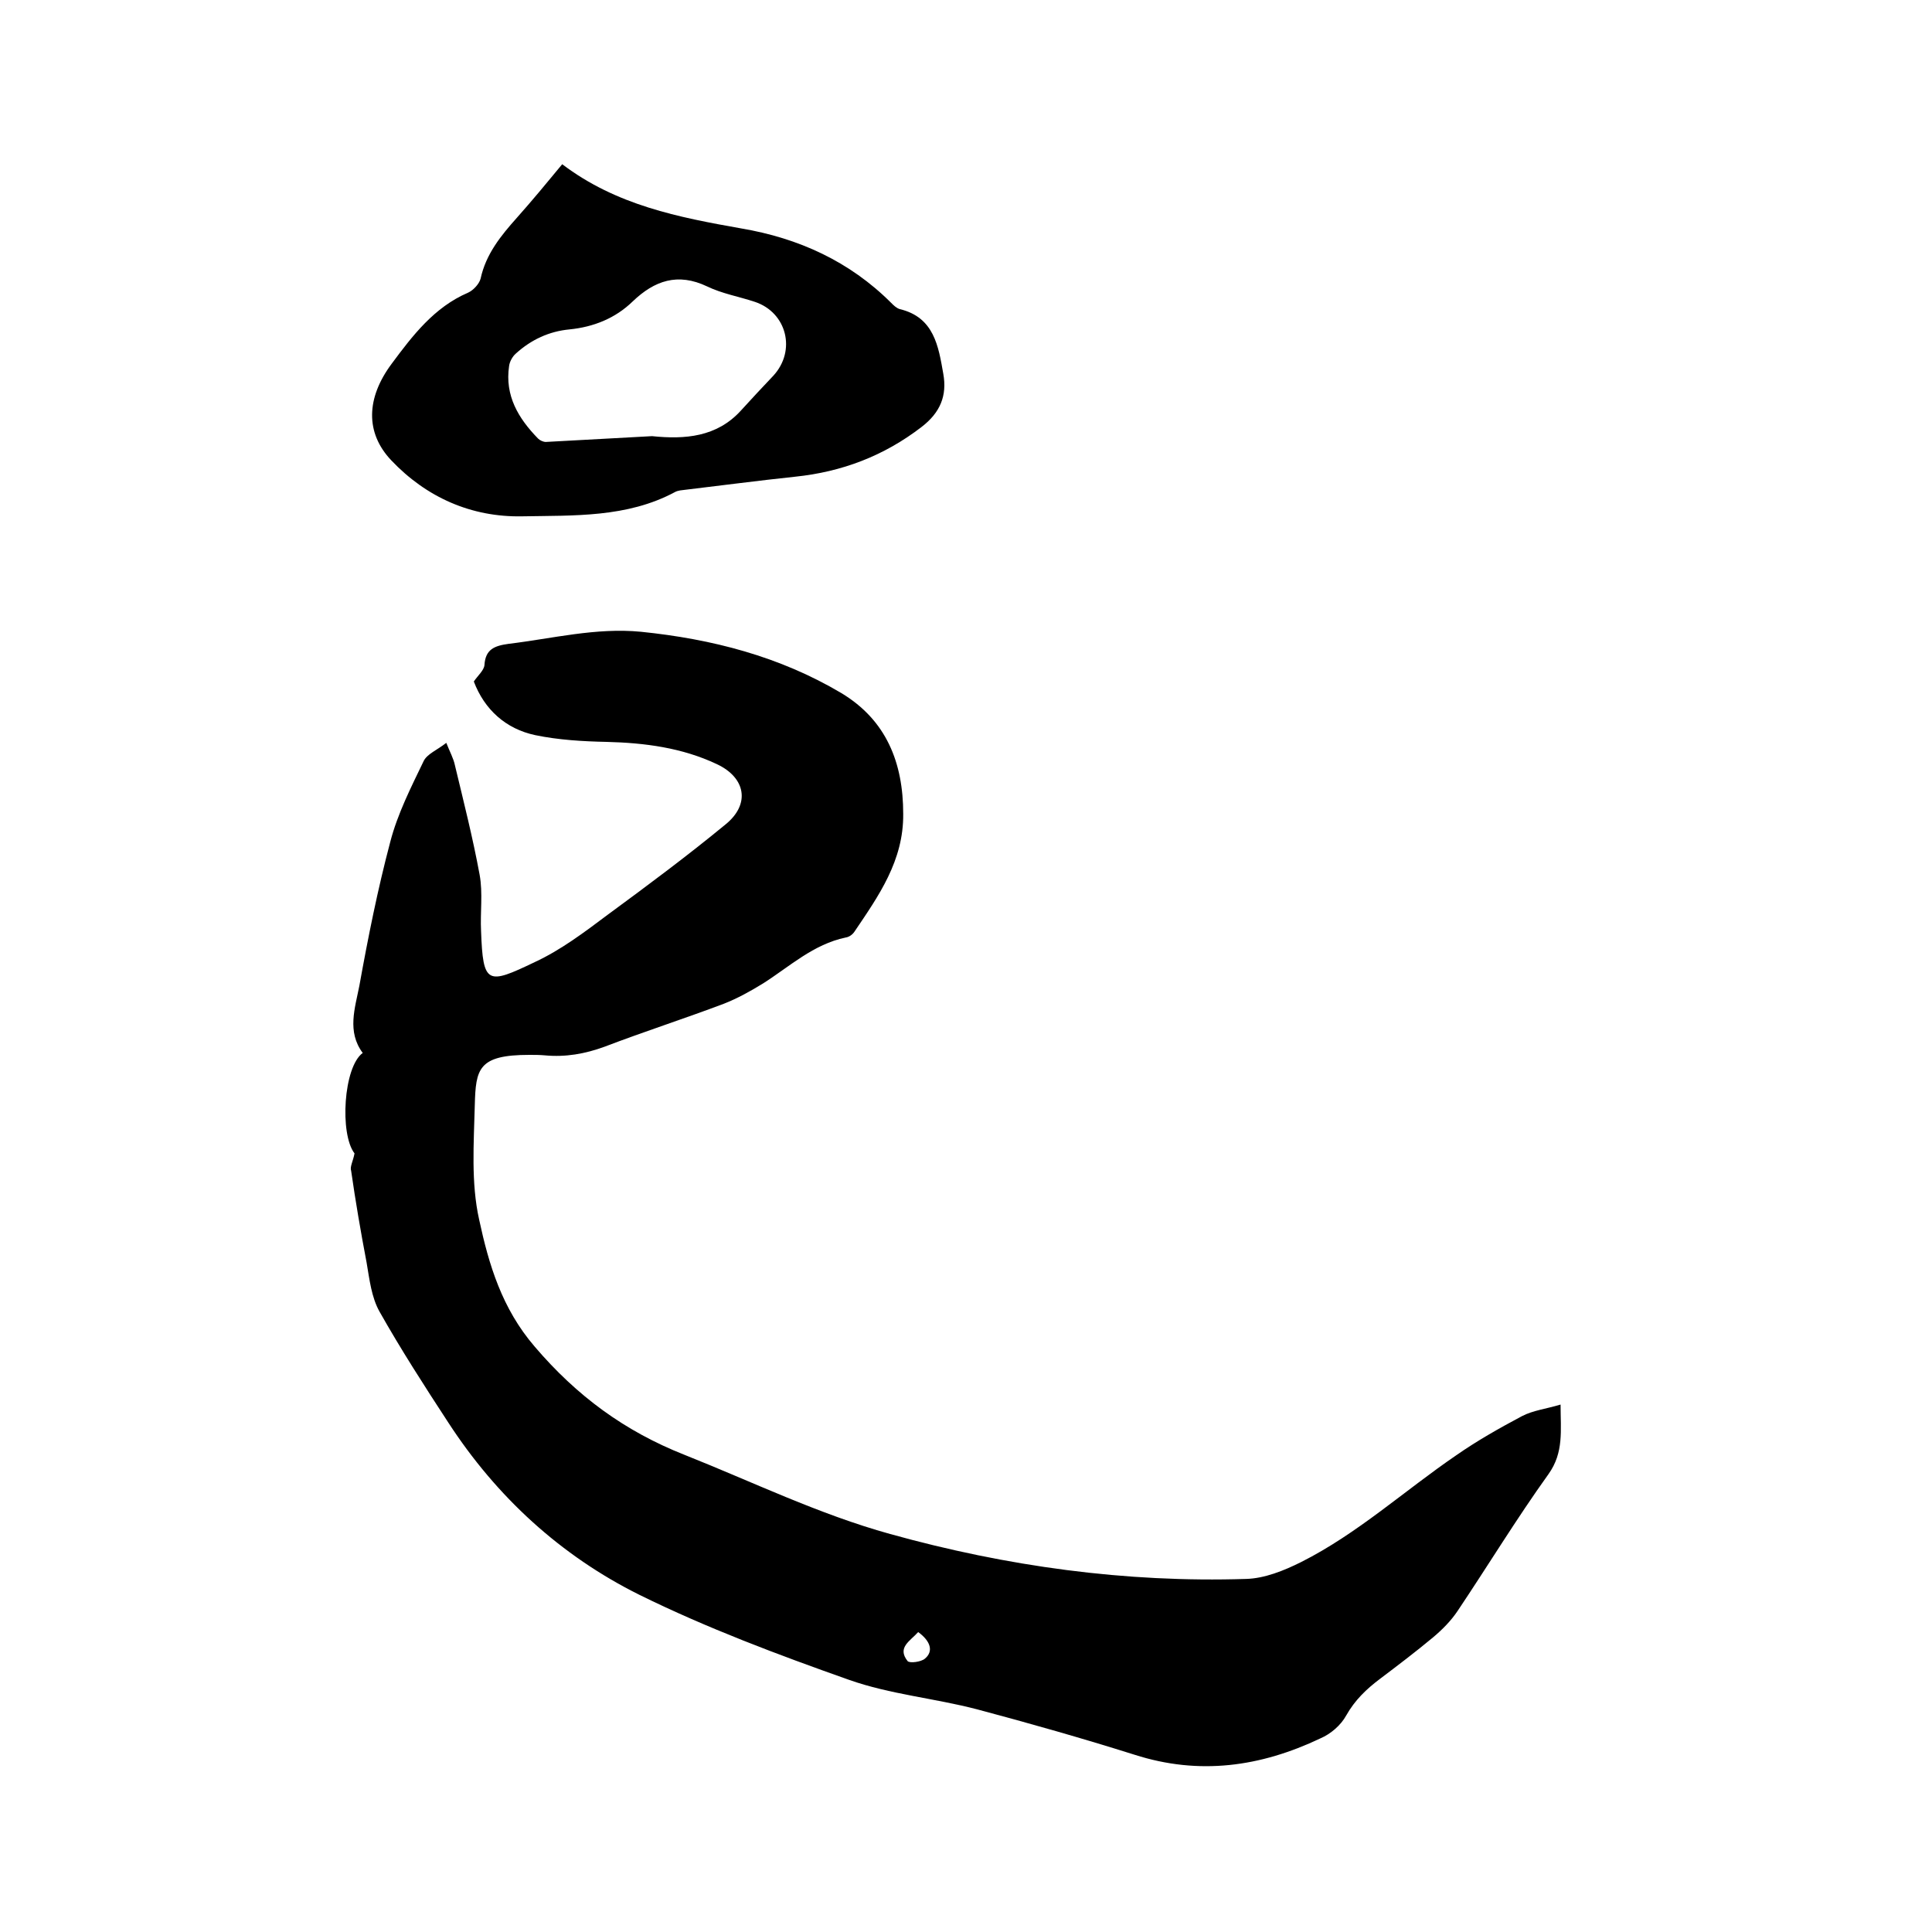
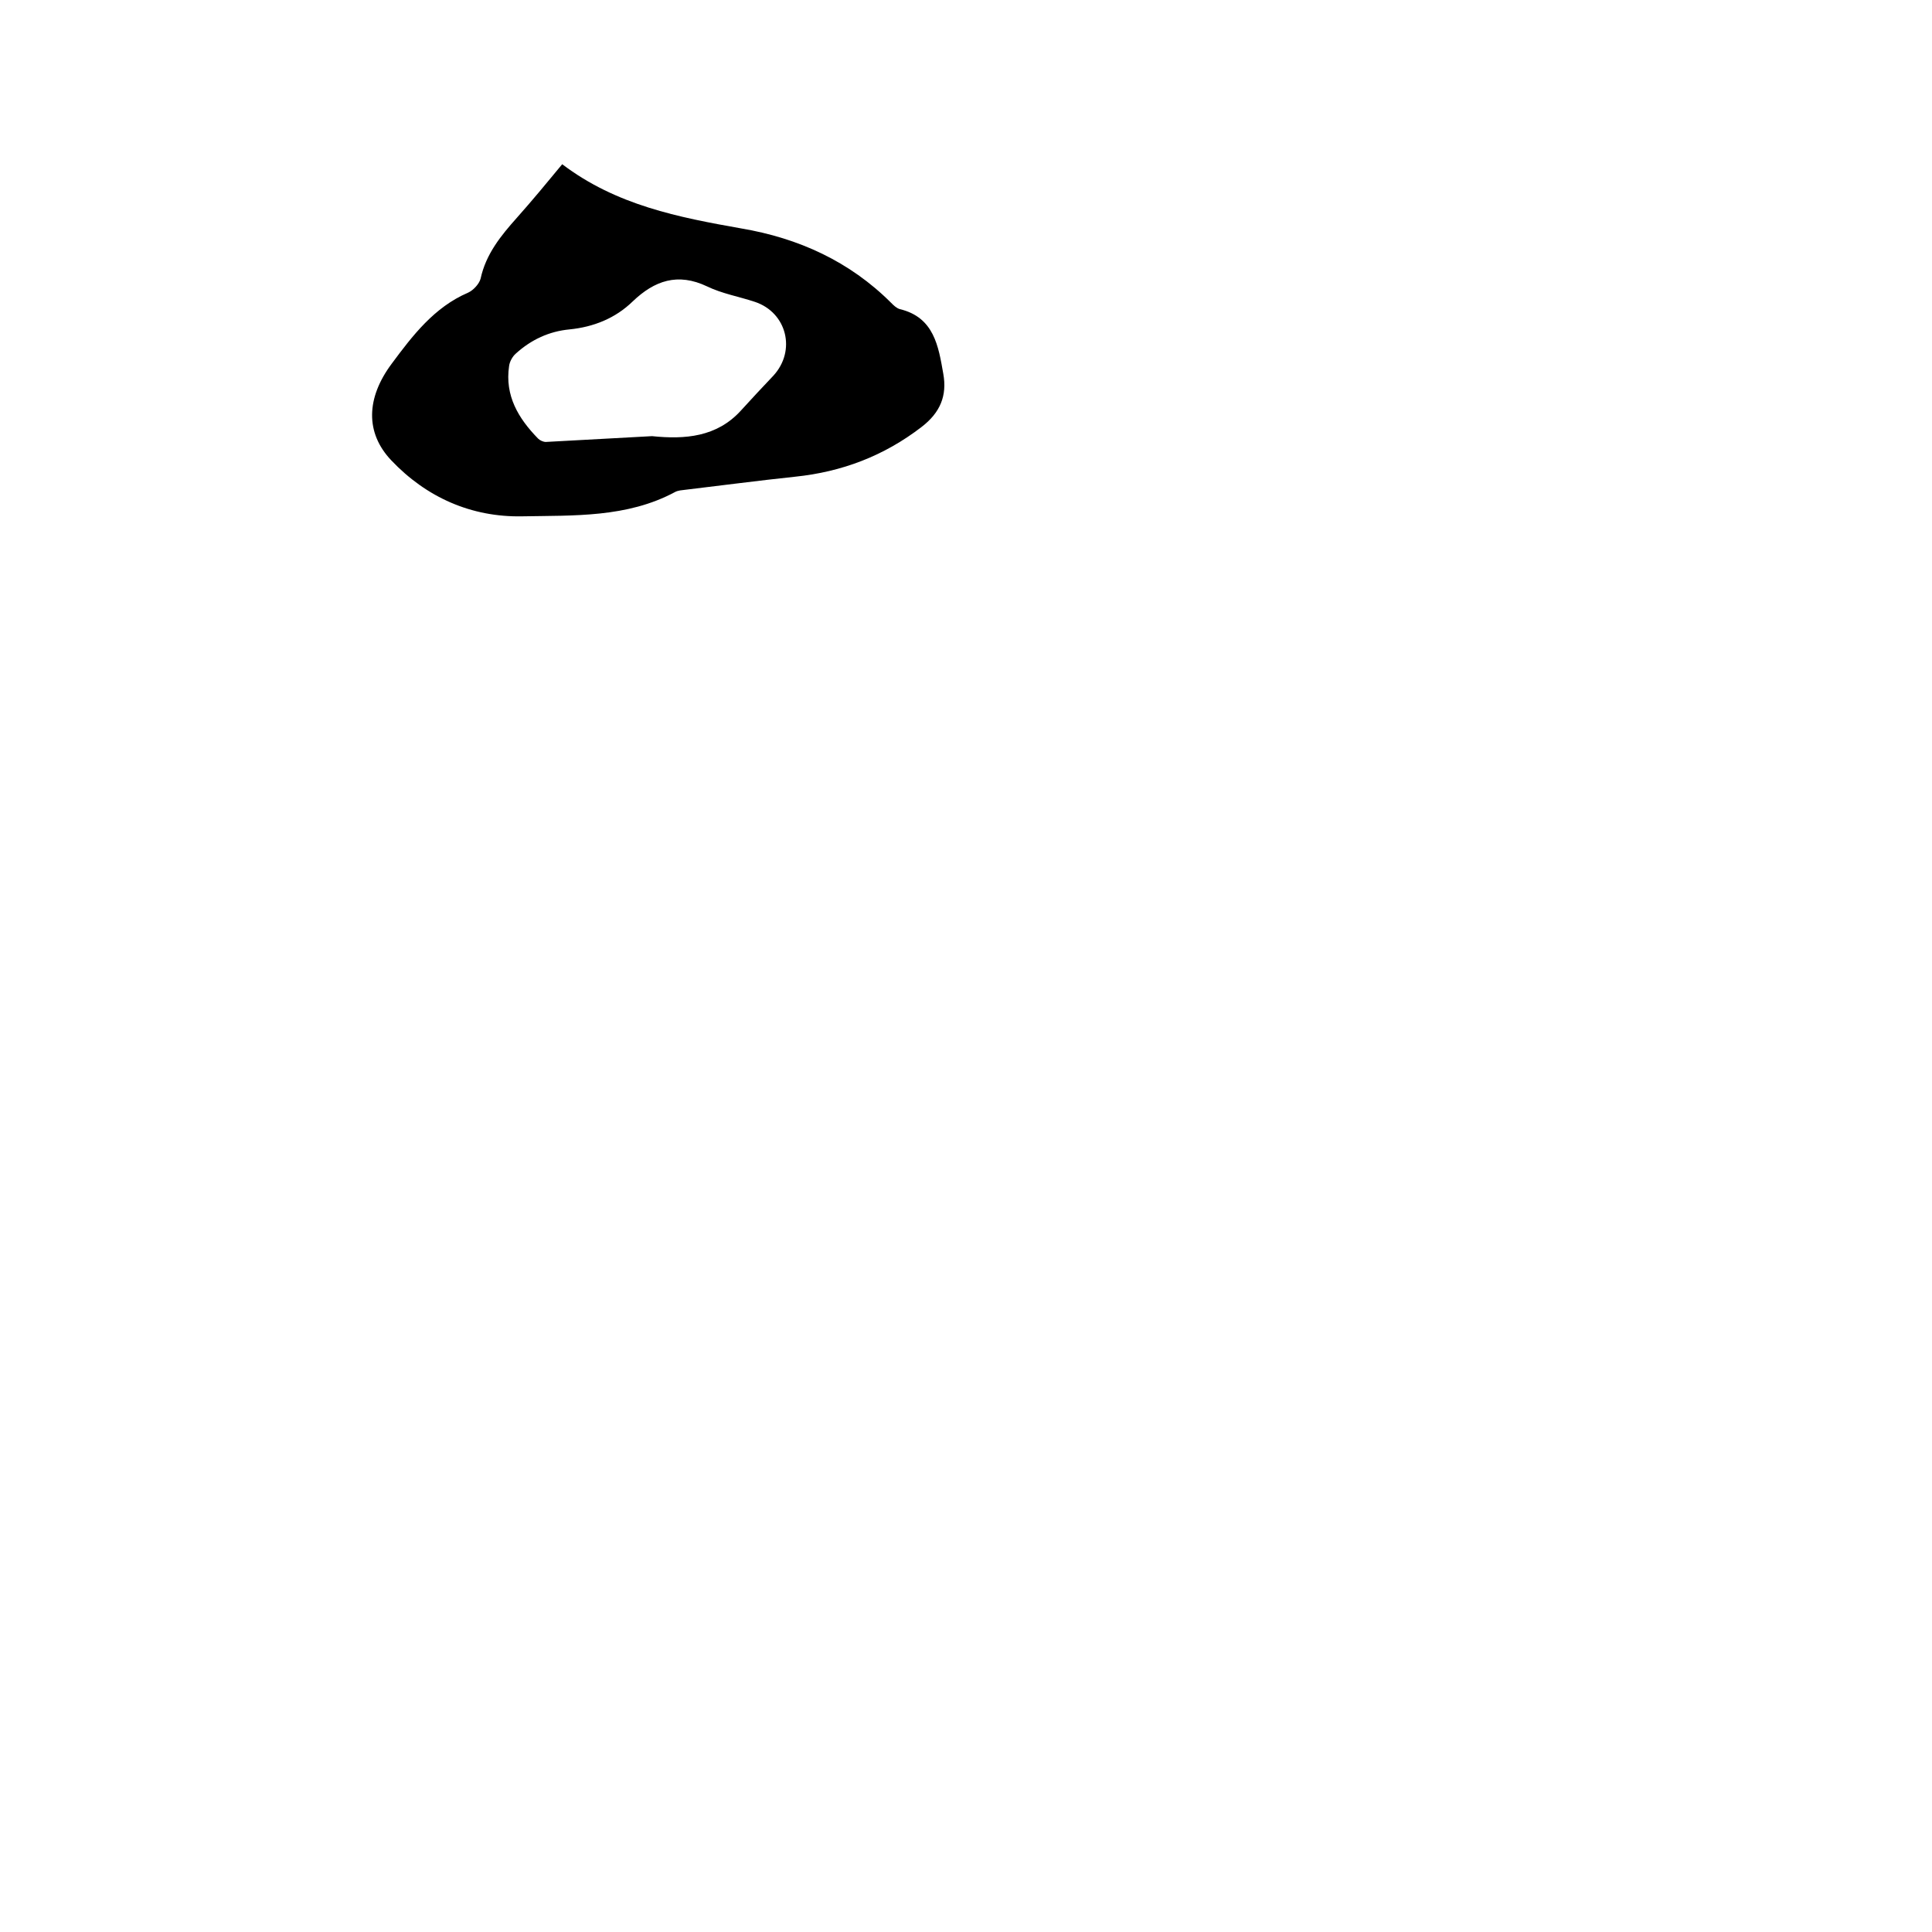
<svg xmlns="http://www.w3.org/2000/svg" enable-background="new 0 0 400 400" viewBox="0 0 400 400">
-   <path d="m73.4 238.8c-3.1-4-2.3-17.9 1.7-20.8-3.3-4.4-1.6-9.3-.7-13.9 1.8-10 3.8-20 6.4-29.8 1.5-5.8 4.3-11.3 6.9-16.7.7-1.5 2.8-2.3 4.7-3.8.7 1.8 1.5 3.2 1.8 4.7 1.8 7.5 3.7 15 5.1 22.6.7 3.8.1 7.8.3 11.7.4 11.1 1.3 11.1 11.1 6.4 5.4-2.5 10.3-6.2 15.1-9.8 8.3-6.1 16.5-12.2 24.4-18.7 5.2-4.2 4.2-9.7-1.8-12.5-7.2-3.4-14.9-4.4-22.8-4.6-4.9-.1-10-.4-14.8-1.4-6.1-1.3-10.5-5.3-12.7-11.1.8-1.2 2.1-2.3 2.2-3.4.2-3.3 2.1-4 5-4.4 9.1-1.1 18.1-3.4 27.4-2.5 14.7 1.5 28.7 5.1 41.5 12.7 9.3 5.6 12.8 14.4 12.8 25 .1 9.7-5.1 17-10.1 24.4-.4.6-1.1 1.1-1.8 1.2-6.7 1.4-11.6 6-17.1 9.5-2.6 1.6-5.3 3.1-8.1 4.2-8.2 3.1-16.6 5.8-24.7 8.9-4.1 1.5-8.1 2.2-12.4 1.8-1.1-.1-2.1-.1-3.2-.1-10.6 0-11.1 2.9-11.3 10.4-.2 7.9-.8 16.1.9 23.7 2 9.3 4.7 18.4 11.5 26.3 8.7 10.2 18.6 17.5 31 22.4 14.1 5.6 27.8 12.3 42.6 16.4 24.1 6.7 48.7 10.1 73.7 9.3 3.8-.1 7.8-1.7 11.4-3.5 11.7-5.9 21.4-14.8 32.1-22.1 4.3-3 8.9-5.6 13.6-8.1 2.3-1.2 5-1.5 8-2.4 0 5.4.7 9.9-2.5 14.4-6.6 9.2-12.5 18.9-18.8 28.3-1.4 2.1-3.2 3.9-5.1 5.5-3.6 3-7.3 5.8-11 8.6-2.8 2.1-5.2 4.4-7 7.6-1.1 2-3.2 3.8-5.3 4.7-12.4 5.9-25.1 7.7-38.5 3.4-10.8-3.4-21.7-6.5-32.6-9.4-8.8-2.3-18-3.1-26.5-6.1-14.7-5.2-29.4-10.7-43.4-17.6-16.3-8.1-29.6-20.3-39.6-35.7-4.9-7.5-9.8-15.1-14.2-22.9-1.7-3-2.1-6.7-2.7-10.2-1.2-6.3-2.3-12.7-3.2-19-.3-.8.4-2 .7-3.6zm116.7 99.1c-1.7 1.9-4.4 3.2-2.2 6 .4.5 2.8.2 3.6-.5 1.8-1.5 1.2-3.6-1.4-5.5z" />
  <path d="m116.4 34c11.2 8.5 24.1 11 37.1 13.3 11.8 2 22.4 6.8 31 15.4.5.5 1.1 1.1 1.8 1.3 7.1 1.7 8 7.7 9 13.4.8 4.5-.6 8-4.5 11-7.8 6-16.5 9.3-26.2 10.3-7.6.8-15.1 1.8-22.7 2.7-.7.1-1.5.1-2.2.5-9.9 5.3-20.9 4.8-31.6 5-10.5.2-19.8-3.9-27.1-11.6-5.4-5.7-5.2-12.9.1-20 4.3-5.8 8.8-11.7 15.8-14.7 1.1-.5 2.3-1.8 2.6-2.9 1.1-5.1 4.2-8.9 7.5-12.6 3.2-3.6 6.1-7.1 9.4-11.1zm18.6 56.3c6.8.7 13.4.2 18.4-5.3 2.2-2.4 4.4-4.8 6.7-7.2 4.8-5.2 2.8-13.1-3.8-15.3-3.3-1.1-6.8-1.7-9.9-3.2-6.1-2.9-10.9-1.2-15.4 3.1-3.6 3.5-8.1 5.3-13.1 5.8-4.2.4-7.9 2.1-11.1 5-.7.6-1.3 1.7-1.4 2.6-.9 6.1 1.9 10.8 6 15 .4.4 1.1.7 1.6.7 7.3-.4 14.6-.8 22-1.2z" />
</svg>